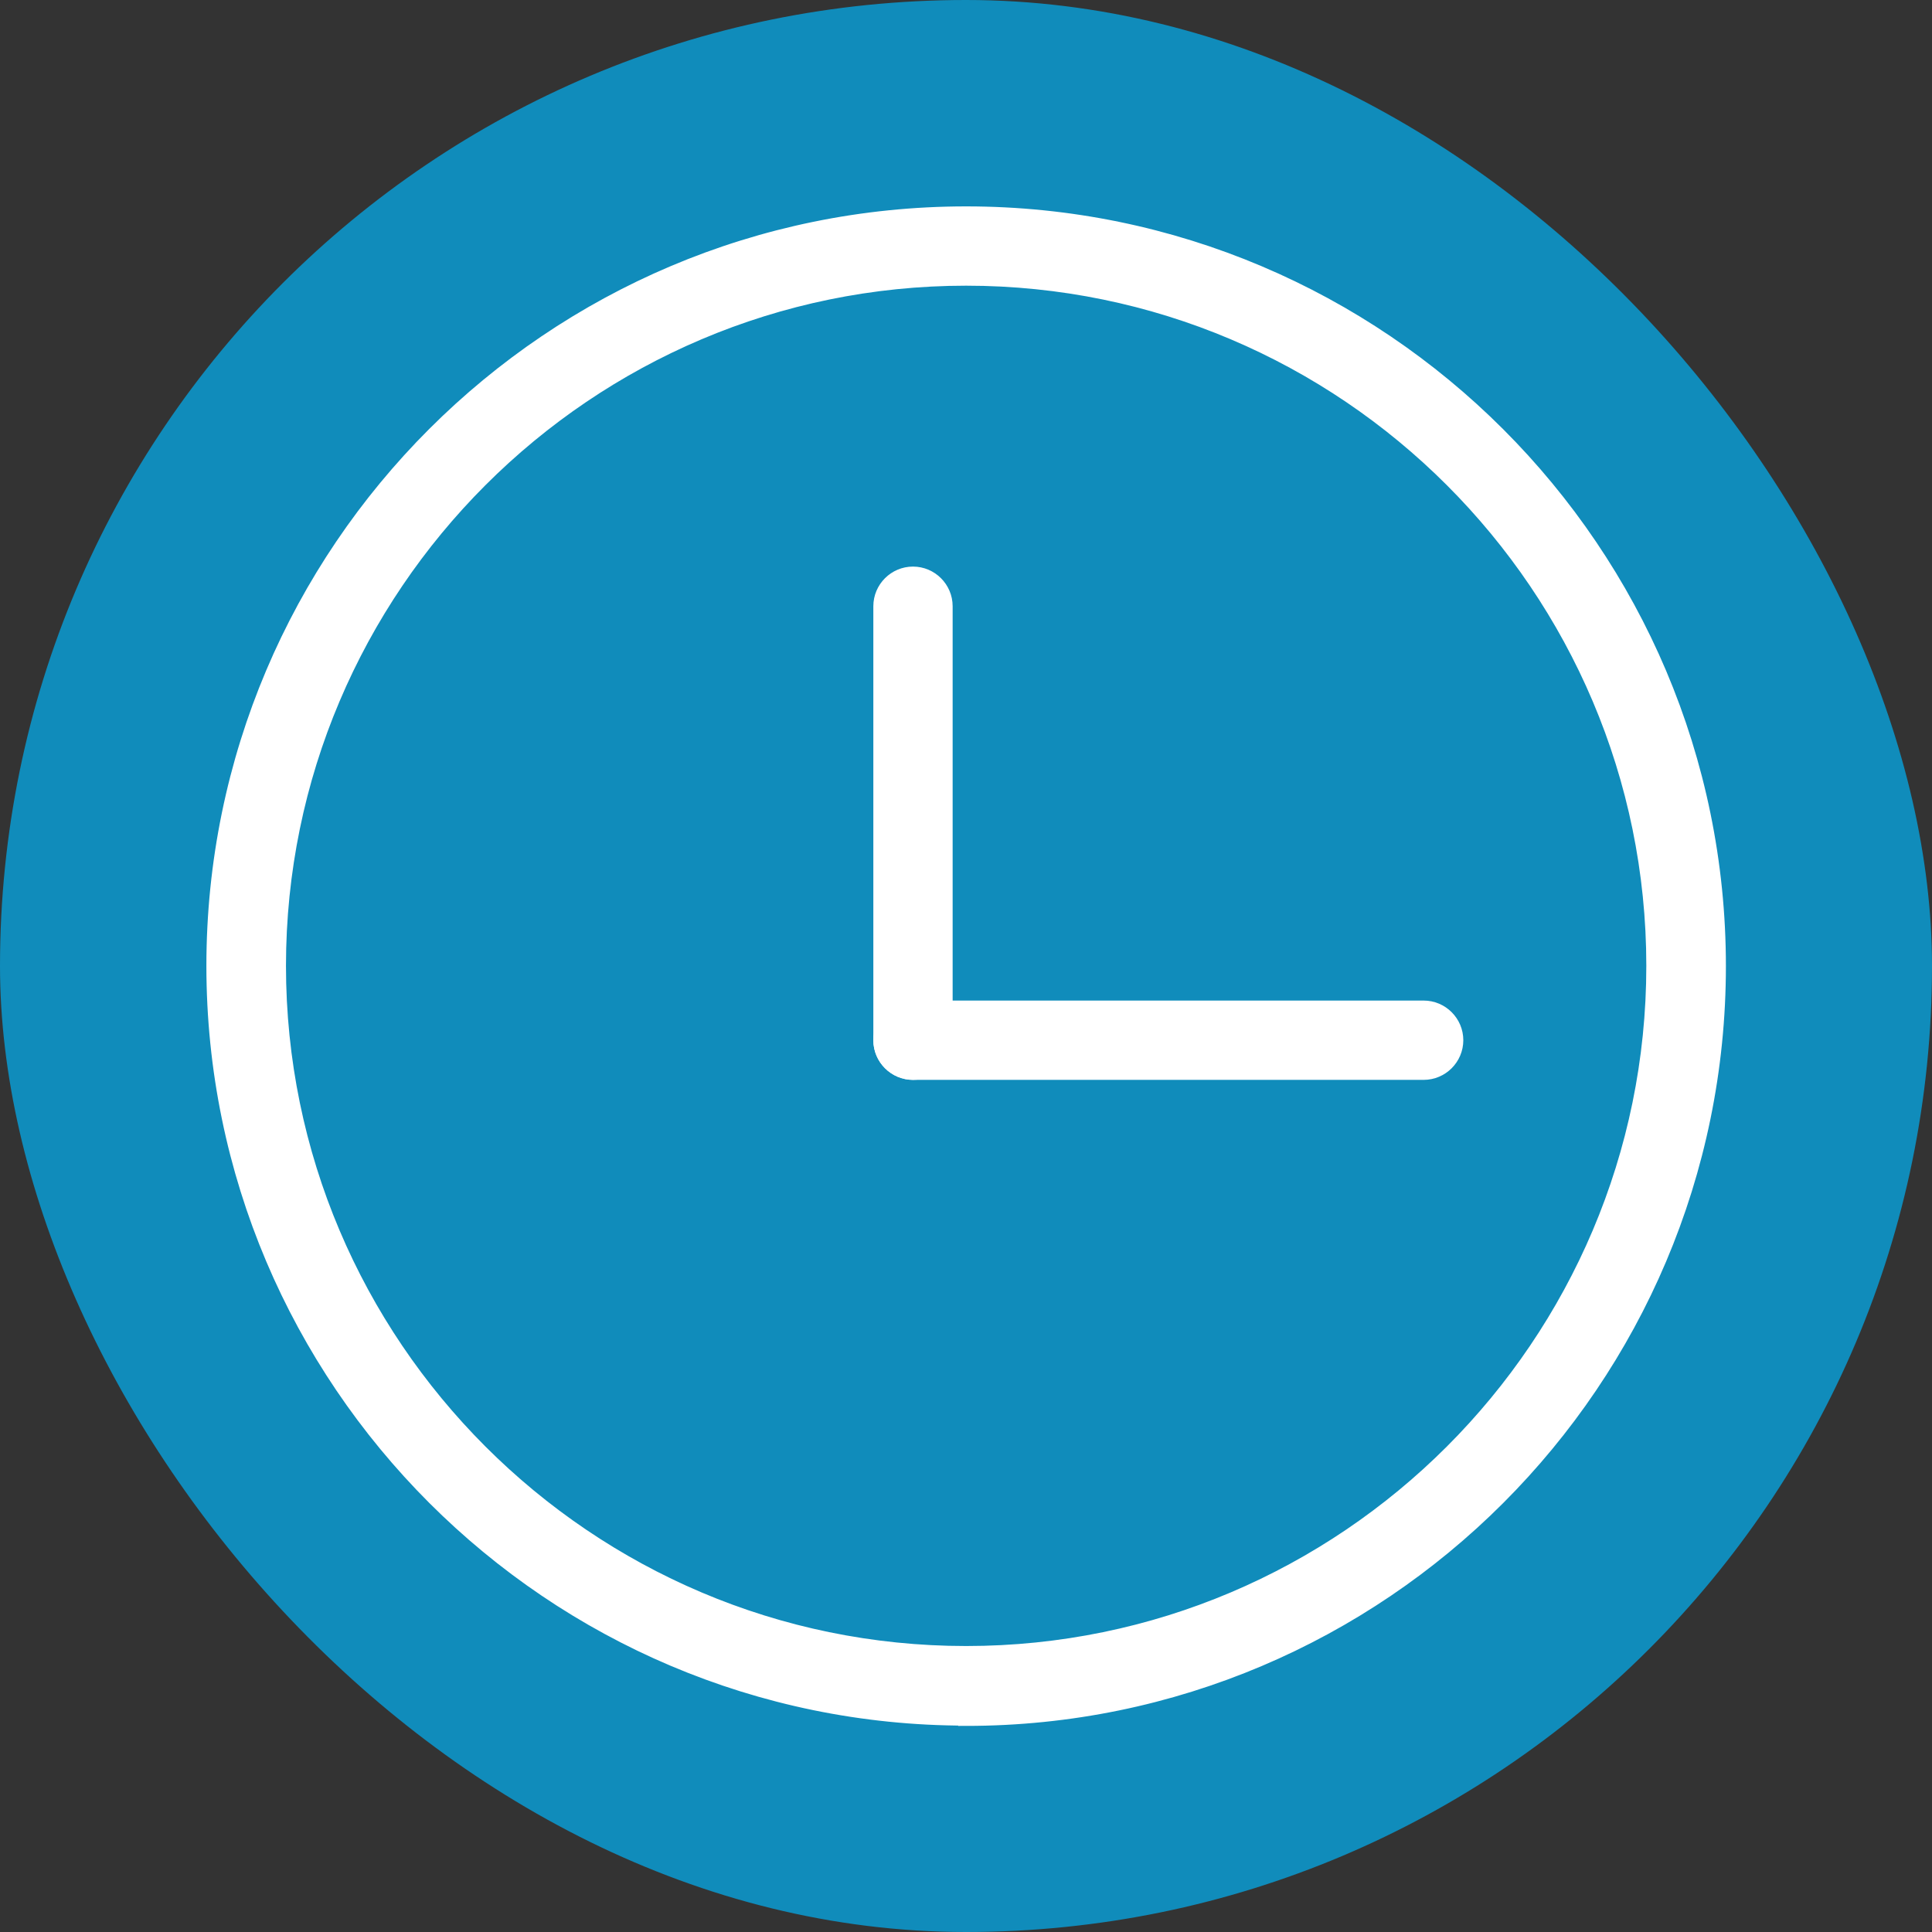
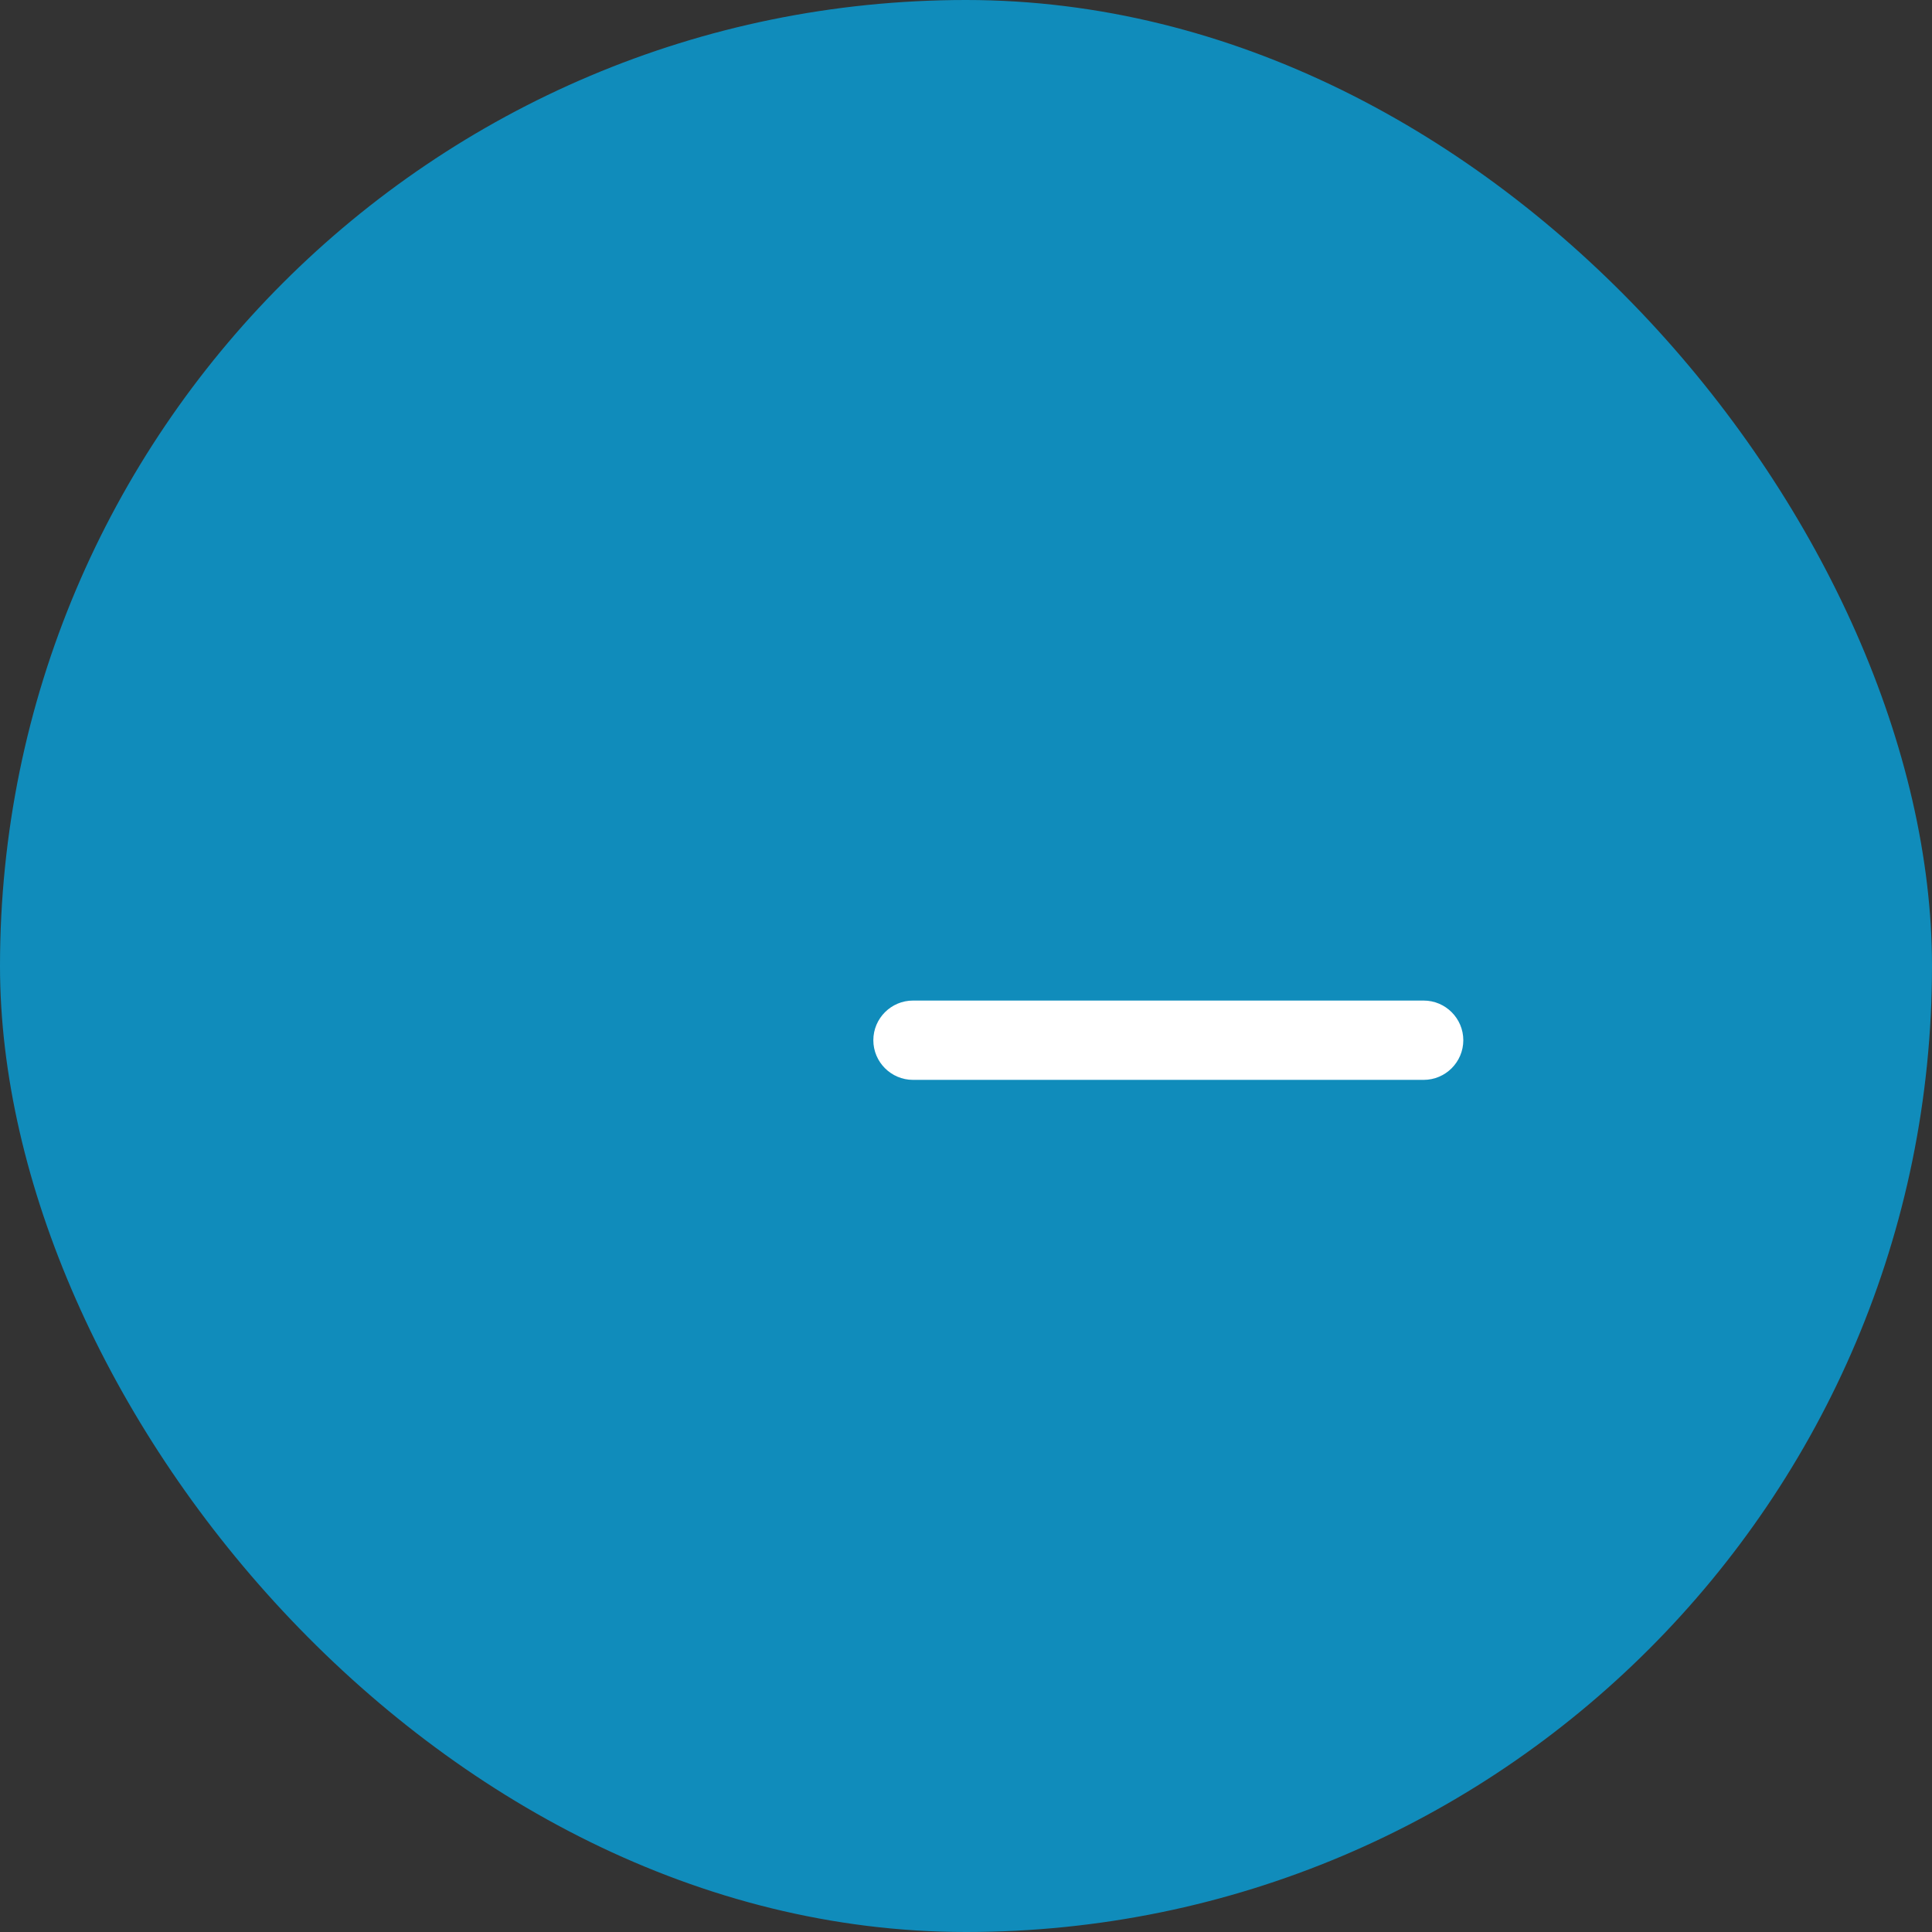
<svg xmlns="http://www.w3.org/2000/svg" id="a" viewBox="0 0 66.51 66.51">
  <rect x="0" y="0" width="66.51" height="66.51" fill="#333333" stroke="none" />
  <rect x="0" y="0" width="66.51" height="66.51" rx="33.26" ry="33.26" transform="translate(66.51 66.51) rotate(180)" style="fill:#108cbb;" />
  <g>
-     <path d="M33.26,59.13c-14.27,0-25.88-11.61-25.88-25.88S18.99,7.38,33.26,7.38s25.88,11.61,25.88,25.88-11.61,25.88-25.88,25.88Zm0-49.57c-13.06,0-23.69,10.63-23.69,23.69s10.63,23.69,23.69,23.69,23.69-10.63,23.69-23.69-10.63-23.69-23.69-23.69Z" style="fill:#fff; stroke:#fff; stroke-miterlimit:10; stroke-width:.55px;" />
-     <path d="M31.43,36.9c-.6,0-1.09-.49-1.09-1.09v-14.94c0-.6,.49-1.09,1.09-1.09s1.09,.49,1.09,1.09v14.94c0,.6-.49,1.09-1.09,1.09Z" style="fill:#fff; stroke:#fff; stroke-miterlimit:10; stroke-width:.55px;" />
    <path d="M49.01,36.9H31.43c-.6,0-1.09-.49-1.09-1.09s.49-1.09,1.09-1.09h17.58c.6,0,1.09,.49,1.09,1.09s-.49,1.09-1.09,1.09Z" style="fill:#fff; stroke:#fff; stroke-miterlimit:10; stroke-width:.55px;" />
  </g>
</svg>